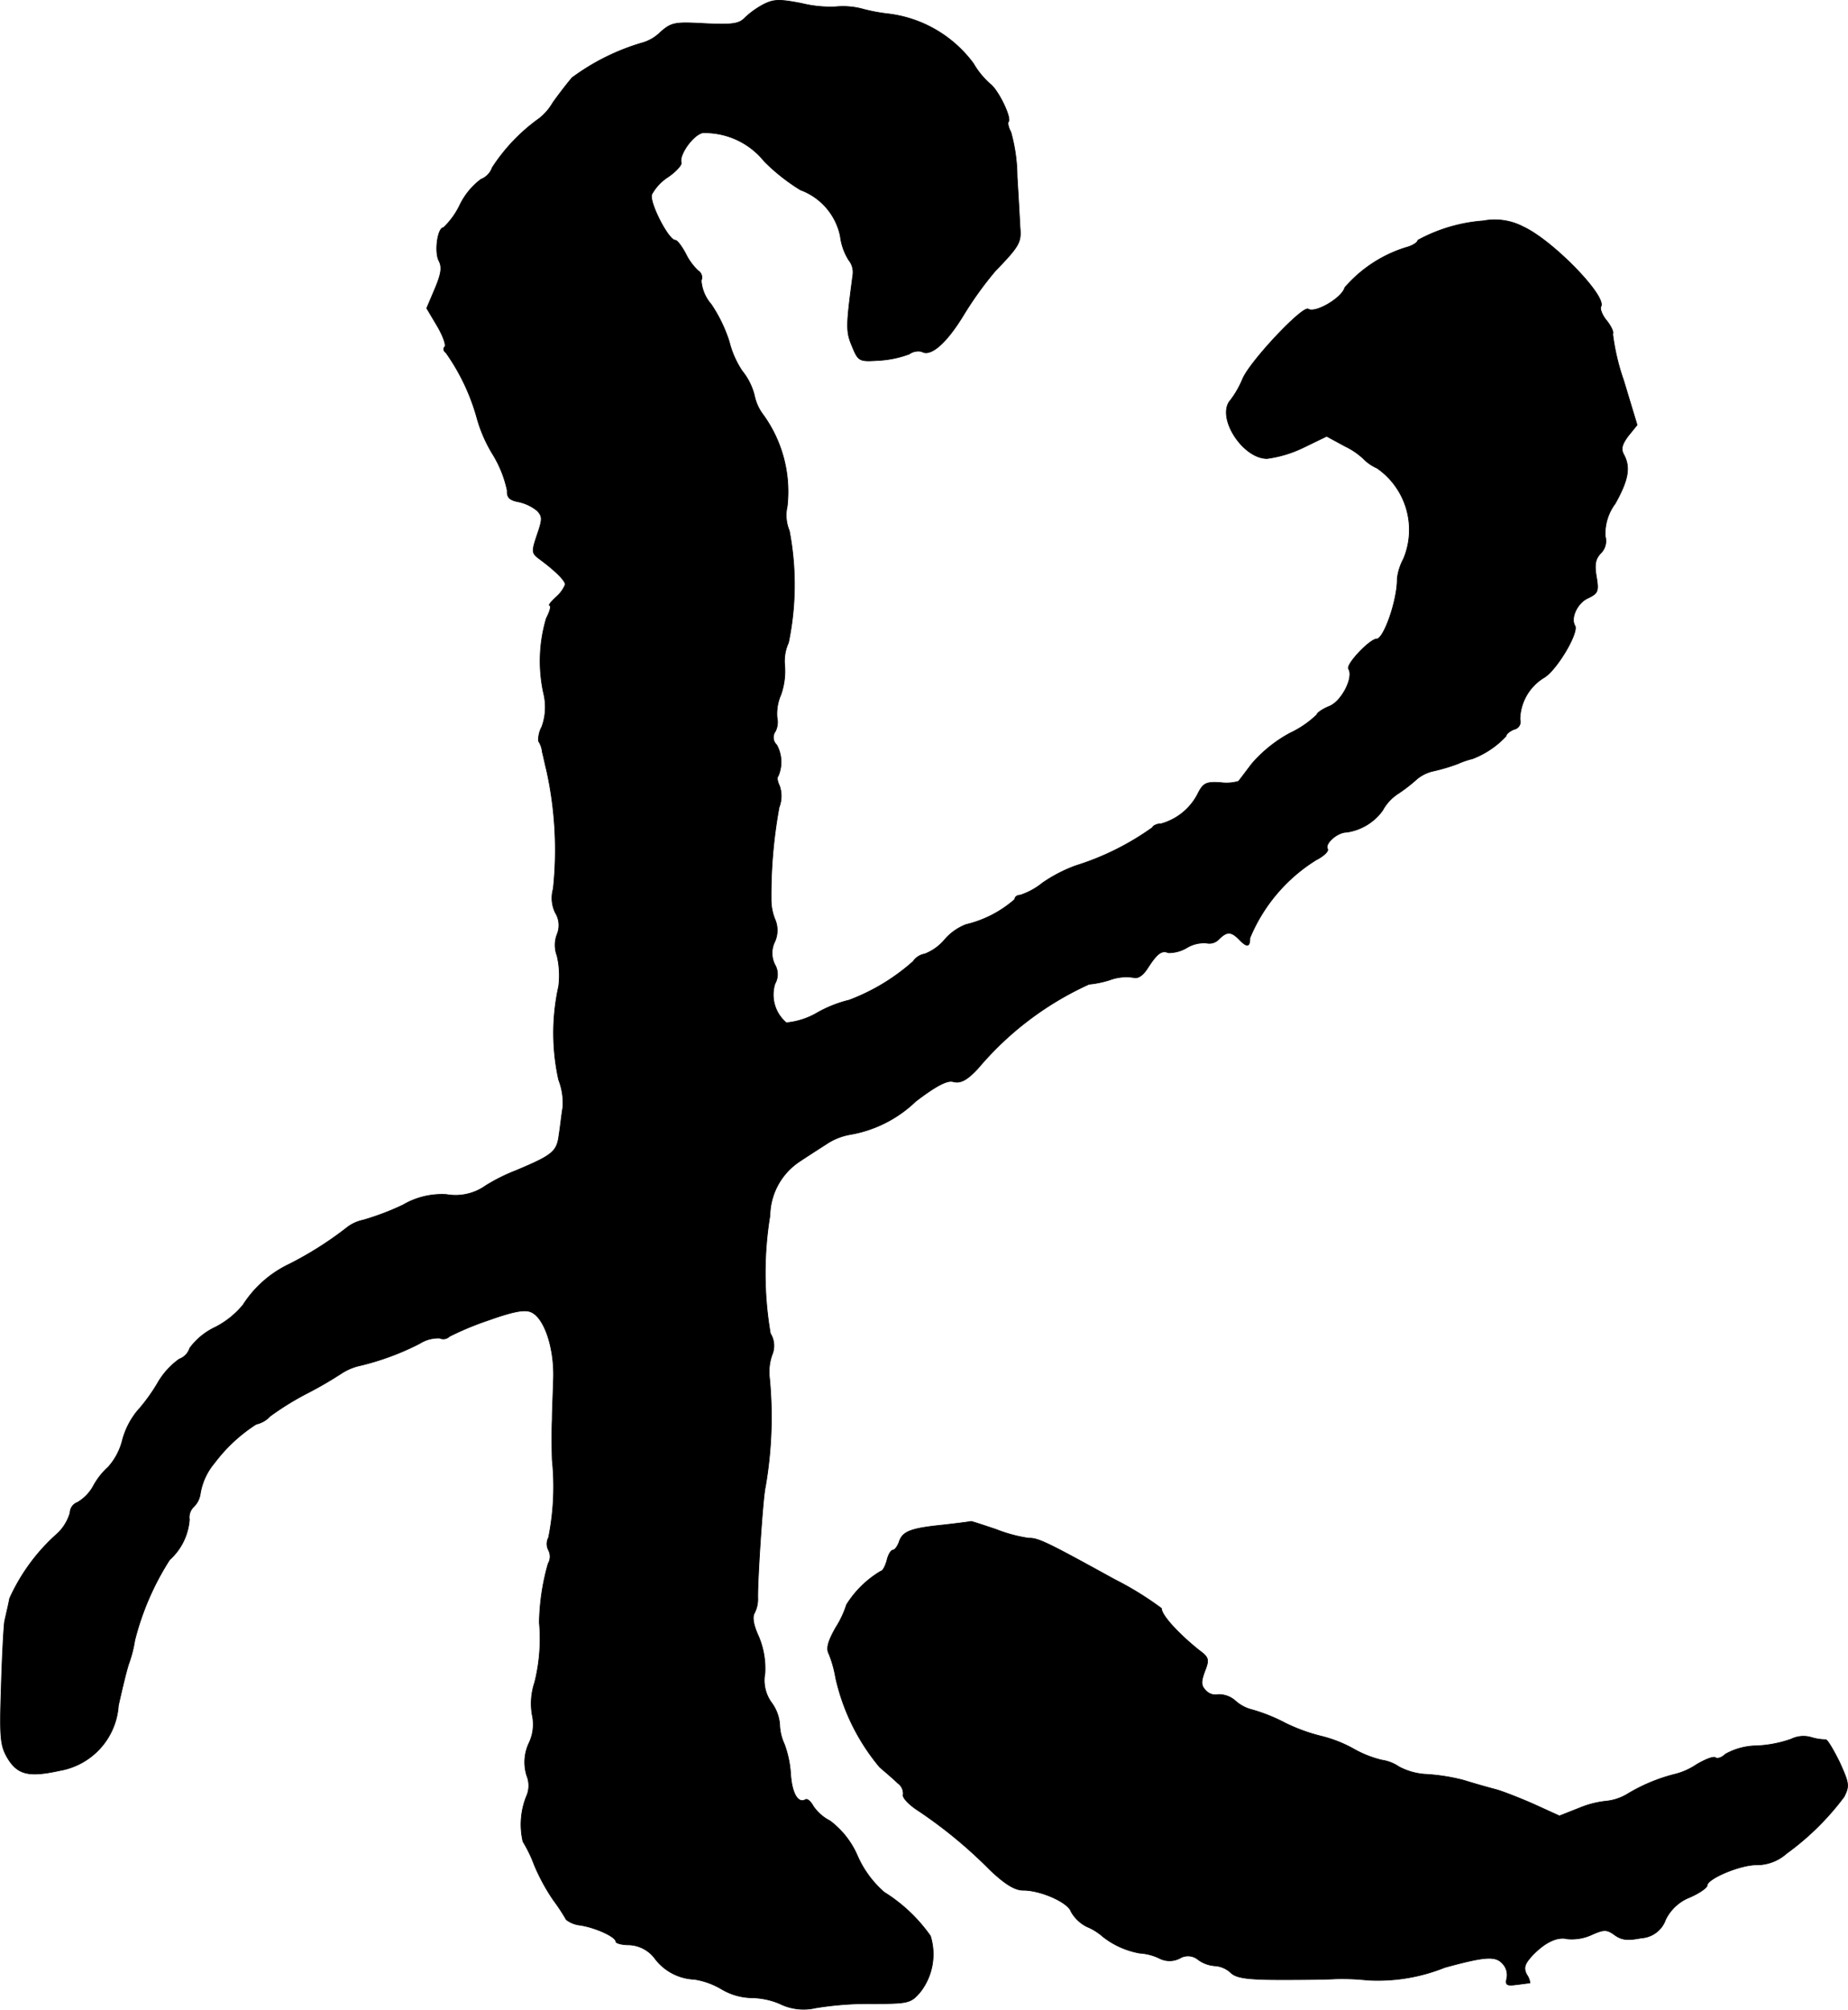
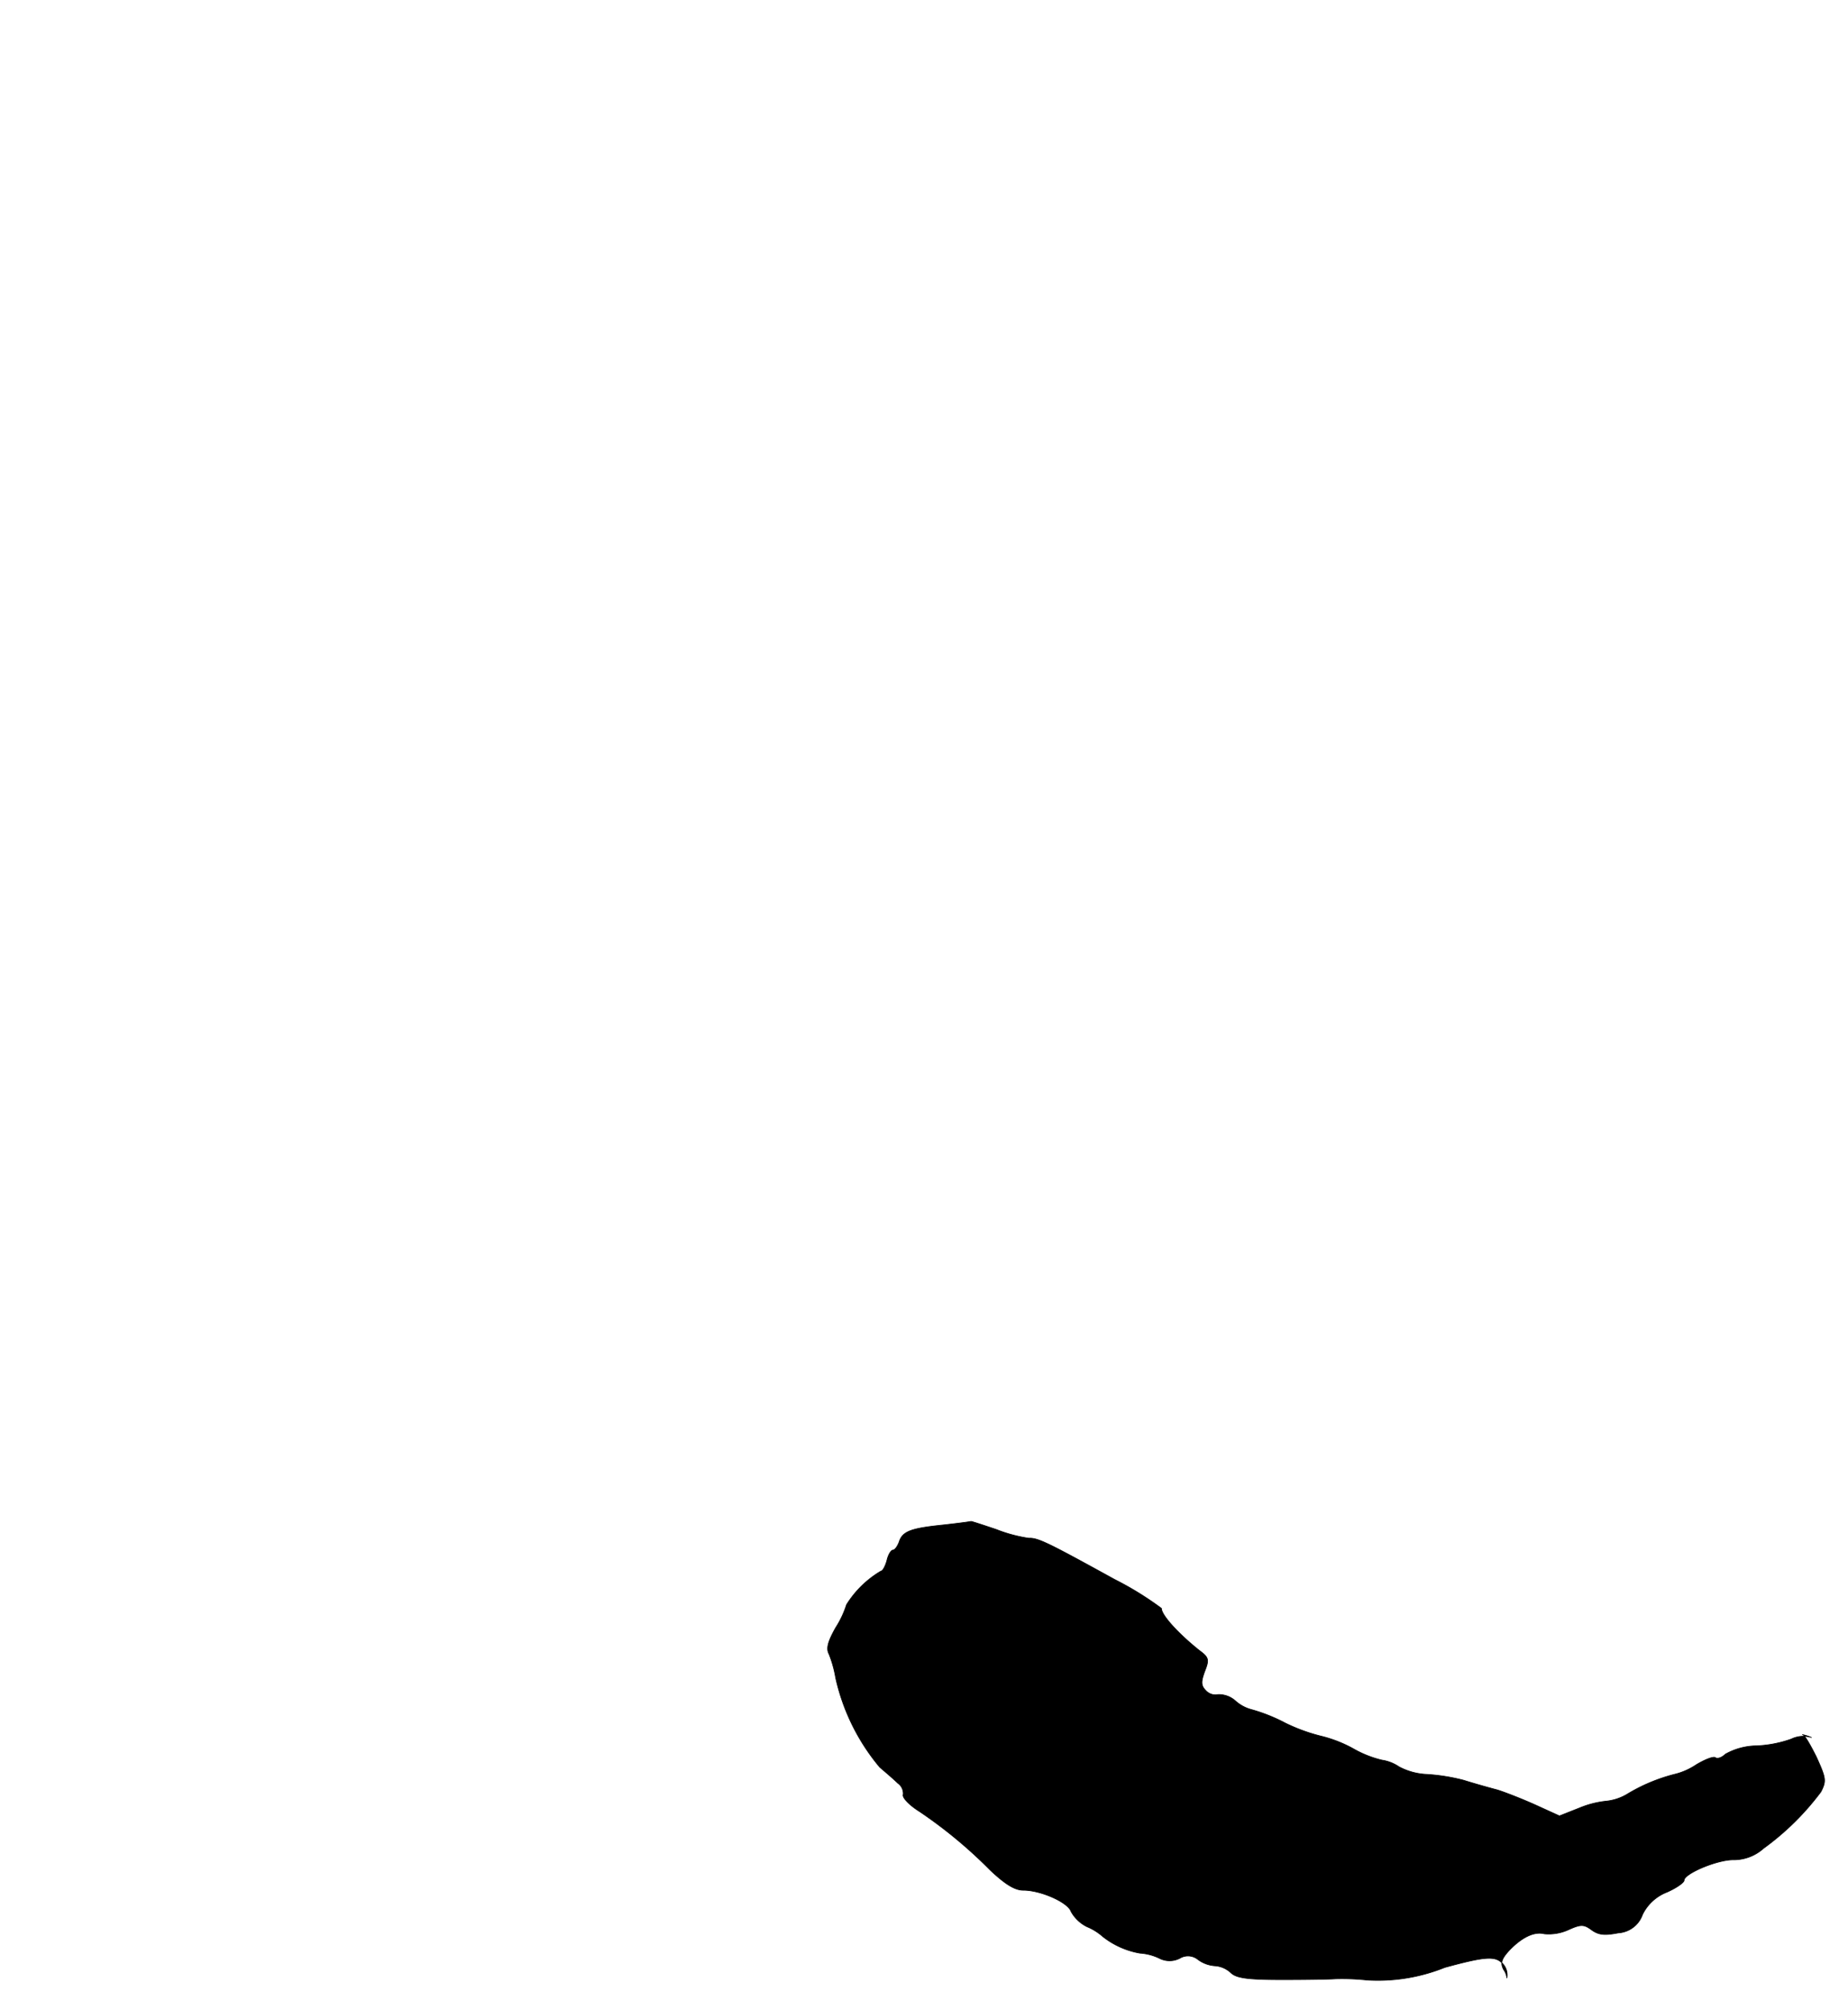
<svg xmlns="http://www.w3.org/2000/svg" version="1.1" width="9.405mm" height="10.227mm" viewBox="0 0 26.661 28.99">
  <defs>
    <style type="text/css">
      .a {
        stroke: #000;
        stroke-linecap: round;
        stroke-linejoin: round;
        stroke-width: 0.01px;
      }
    </style>
  </defs>
-   <path class="a" d="M11.021.061A1.208,1.208,0,0,0,10.748.255c-.085.091-.182.103-.575.085C9.737.316,9.688.322,9.525.467a.601.601,0,0,1-.26.151,3.223,3.223,0,0,0-1.012.503c-.067.079-.194.242-.279.363a.787.787,0,0,1-.194.224,2.627,2.627,0,0,0-.678.709.283.283,0,0,1-.164.17,1.021,1.021,0,0,0-.303.369,1.121,1.121,0,0,1-.236.327c-.085,0-.133.351-.067.478.048.091.036.182-.055.4l-.121.285.151.254c.085.145.133.279.109.303s-.018.061.018.085a3.027,3.027,0,0,1,.448.945,2.046,2.046,0,0,0,.224.515,1.654,1.654,0,0,1,.212.527c-.006.097.03.139.164.164a.644.644,0,0,1,.267.127c.079.085.079.121,0,.351-.079.236-.079.26.024.339.224.164.382.315.382.376a.479.479,0,0,1-.133.182c-.073.067-.115.121-.091.121s.006.079-.048.182a2.162,2.162,0,0,0-.036,1.102.828.828,0,0,1-.03.466.392.392,0,0,0-.048.206.345.345,0,0,1,.055.157c.018.067.042.188.061.26a5.307,5.307,0,0,1,.097,1.714.484.484,0,0,0,.03.345.344.344,0,0,1,.024.315.434.434,0,0,0,0,.303,1.23,1.23,0,0,1,.024.442,3.128,3.128,0,0,0,0,1.351.921.921,0,0,1,.061.394c-.018.097-.036.279-.055.394-.03.248-.091.297-.624.521a2.608,2.608,0,0,0-.436.218.749.749,0,0,1-.563.127,1.105,1.105,0,0,0-.63.151,3.801,3.801,0,0,1-.575.218.565.565,0,0,0-.242.115,5.084,5.084,0,0,1-.824.521,1.612,1.612,0,0,0-.666.588,1.265,1.265,0,0,1-.4.321.963.963,0,0,0-.369.303.245.245,0,0,1-.151.157,1.095,1.095,0,0,0-.315.351,2.607,2.607,0,0,1-.297.406,1.124,1.124,0,0,0-.206.406.916.916,0,0,1-.206.394,1.011,1.011,0,0,0-.218.279.624.624,0,0,1-.224.23.164.164,0,0,0-.109.151.659.659,0,0,1-.2.315,2.767,2.767,0,0,0-.672.921c-.018.097-.055.248-.073.333-.012.085-.036.515-.048.963-.024.715-.012.83.091,1.005.145.242.309.279.751.182a1.022,1.022,0,0,0,.848-.939c.055-.248.121-.521.151-.606a1.786,1.786,0,0,0,.085-.333,3.943,3.943,0,0,1,.503-1.163.863.863,0,0,0,.285-.581.209.209,0,0,1,.061-.182.328.328,0,0,0,.097-.194.918.918,0,0,1,.206-.442,2.305,2.305,0,0,1,.6-.557.385.385,0,0,0,.2-.115,4.123,4.123,0,0,1,.539-.333,5.592,5.592,0,0,0,.491-.285.817.817,0,0,1,.279-.115,3.824,3.824,0,0,0,.848-.315.503.503,0,0,1,.291-.079.123.123,0,0,0,.139-.024,4.358,4.358,0,0,1,.569-.236c.357-.127.521-.157.612-.115.194.085.339.533.321.975-.006.2-.018.466-.018.581-.006.115-.006.376,0,.575A3.715,3.715,0,0,1,7.914,22.181a.193.193,0,0,0,0,.182.201.201,0,0,1-.006.194,3.294,3.294,0,0,0-.127.848,2.596,2.596,0,0,1-.067.866.955.955,0,0,0-.036.466.625.625,0,0,1-.042.4.649.649,0,0,0-.036.478.383.383,0,0,1,.006.273,1.089,1.089,0,0,0-.061.678,1.974,1.974,0,0,1,.164.339,2.862,2.862,0,0,0,.273.503,2.901,2.901,0,0,1,.188.285.397.397,0,0,0,.2.079c.23.036.515.17.515.236,0,.024.085.048.188.048a.489.489,0,0,1,.382.206.751.751,0,0,0,.563.291,1.094,1.094,0,0,1,.388.139.881.881,0,0,0,.436.127,1.083,1.083,0,0,1,.406.085.773.773,0,0,0,.521.061,4.751,4.751,0,0,1,.8-.061c.539,0,.569-.006.709-.17a.887.887,0,0,0,.145-.806,2.297,2.297,0,0,0-.666-.63,1.487,1.487,0,0,1-.382-.515,1.25,1.25,0,0,0-.4-.515.651.651,0,0,1-.242-.212c-.036-.067-.085-.109-.109-.097-.109.067-.2-.085-.218-.369a1.493,1.493,0,0,0-.091-.43.728.728,0,0,1-.067-.285.605.605,0,0,0-.115-.309.548.548,0,0,1-.097-.43,1.197,1.197,0,0,0-.091-.527c-.073-.157-.097-.279-.061-.339a.443.443,0,0,0,.048-.218c-.006-.236.073-1.454.109-1.599a5.878,5.878,0,0,0,.061-1.569.741.741,0,0,1,.036-.339.336.336,0,0,0-.024-.309,5.157,5.157,0,0,1-.006-1.702.954.954,0,0,1,.43-.781c.091-.061.26-.17.382-.248a.89.89,0,0,1,.345-.139,1.803,1.803,0,0,0,.945-.478c.285-.218.454-.309.539-.285.109.03.206-.024.363-.194a4.557,4.557,0,0,1,1.599-1.211,1.428,1.428,0,0,0,.297-.061.688.688,0,0,1,.345-.036c.061.018.133-.024.206-.139.133-.206.2-.26.297-.218a.514.514,0,0,0,.267-.073.476.476,0,0,1,.285-.067.188.188,0,0,0,.176-.055c.115-.115.176-.115.291,0,.115.121.157.115.157-.018a2.411,2.411,0,0,1,.957-1.127c.109-.055.182-.127.164-.157-.048-.073.139-.242.273-.242a.772.772,0,0,0,.521-.315.667.667,0,0,1,.224-.242,2.285,2.285,0,0,0,.273-.212.565.565,0,0,1,.242-.115,2.76,2.76,0,0,0,.345-.103,1.2,1.2,0,0,1,.212-.073,1.291,1.291,0,0,0,.485-.327c0-.03.055-.073.115-.097a.111.111,0,0,0,.089-.129l-.004-.016a.721.721,0,0,1,.345-.6c.182-.103.509-.654.448-.751-.067-.109.036-.333.194-.4.139-.067.151-.097.115-.309-.03-.176-.012-.254.061-.333a.248.248,0,0,0,.067-.248.725.725,0,0,1,.145-.472c.188-.339.224-.521.121-.709-.042-.079-.024-.145.067-.267l.127-.157-.194-.642a3.243,3.243,0,0,1-.158-.672c.018-.018-.018-.103-.085-.188-.067-.079-.103-.176-.085-.206.091-.145-.697-.957-1.121-1.151a.884.884,0,0,0-.575-.085,2.329,2.329,0,0,0-.945.279c0,.03-.073.079-.164.103a1.916,1.916,0,0,0-.89.581c-.036.145-.424.376-.527.309-.085-.048-.836.751-.945,1.005a1.394,1.394,0,0,1-.176.309c-.212.236.17.842.527.842a1.718,1.718,0,0,0,.521-.157l.339-.164.267.145a1.044,1.044,0,0,1,.26.176.637.637,0,0,0,.2.139,1.083,1.083,0,0,1,.382,1.308.803.803,0,0,0-.091.285c.006.303-.194.872-.297.872-.097,0-.442.363-.406.43.079.121-.097.466-.273.539-.103.042-.182.097-.182.121a1.43,1.43,0,0,1-.388.267,1.952,1.952,0,0,0-.551.442c-.097.127-.182.242-.194.254a.623.623,0,0,1-.26.018c-.206-.012-.248.006-.327.164a.848.848,0,0,1-.527.43c-.055,0-.115.024-.127.055a3.894,3.894,0,0,1-1.108.551,2.123,2.123,0,0,0-.478.248,1.015,1.015,0,0,1-.321.176c-.042,0-.079.024-.079.061a1.635,1.635,0,0,1-.703.363.776.776,0,0,0-.303.212.721.721,0,0,1-.291.212.258.258,0,0,0-.17.109,2.952,2.952,0,0,1-.921.557,1.802,1.802,0,0,0-.46.182,1.072,1.072,0,0,1-.448.145.529.529,0,0,1-.164-.563.273.273,0,0,0,0-.273.371.371,0,0,1,0-.339.401.401,0,0,0,.006-.303.756.756,0,0,1-.061-.279,7.041,7.041,0,0,1,.115-1.351.449.449,0,0,0,.006-.309c-.03-.061-.042-.121-.018-.145a.511.511,0,0,0-.024-.448.146.146,0,0,1-.018-.194.297.297,0,0,0,.024-.2.686.686,0,0,1,.055-.327,1.024,1.024,0,0,0,.055-.43.633.633,0,0,1,.055-.321,4.121,4.121,0,0,0,.012-1.617.578.578,0,0,1-.03-.351,1.89,1.89,0,0,0-.351-1.326.681.681,0,0,1-.121-.267.898.898,0,0,0-.176-.357,1.332,1.332,0,0,1-.188-.424,2.107,2.107,0,0,0-.26-.539.587.587,0,0,1-.145-.345.111.111,0,0,0-.042-.139.841.841,0,0,1-.182-.248c-.055-.103-.121-.194-.151-.194-.097,0-.376-.545-.339-.66A.704.704,0,0,1,9.64,2.551c.115-.079.2-.176.188-.206-.036-.109.17-.4.309-.43a1.103,1.103,0,0,1,.89.412,2.808,2.808,0,0,0,.521.412.906.906,0,0,1,.575.666.851.851,0,0,0,.121.345.278.278,0,0,1,.061.212c-.097.733-.103.818-.012,1.03.091.224.103.224.394.206a1.493,1.493,0,0,0,.43-.091.224.224,0,0,1,.182-.036c.127.079.357-.121.606-.533a5.121,5.121,0,0,1,.454-.63c.345-.357.376-.412.357-.624-.006-.115-.024-.448-.042-.733a2.44,2.44,0,0,0-.091-.648c-.036-.061-.048-.133-.036-.145.055-.048-.145-.46-.26-.545A1.197,1.197,0,0,1,14.043.915,1.793,1.793,0,0,0,12.82.2a2.526,2.526,0,0,1-.363-.067,1.089,1.089,0,0,0-.394-.036A1.701,1.701,0,0,1,11.566.049C11.251-.012,11.166-.012,11.021.061Z" />
-   <path class="a" d="M13.607,21.999c-.466.048-.588.091-.636.248-.024.061-.061.115-.091.115-.024,0-.067.067-.085.151-.024.085-.061.151-.085.151a1.462,1.462,0,0,0-.497.485,1.399,1.399,0,0,1-.157.333c-.109.194-.139.297-.097.376a1.654,1.654,0,0,1,.097.345,3.034,3.034,0,0,0,.636,1.29c.085.073.206.176.26.23a.183.183,0,0,1,.079.164c-.018.042.085.151.23.242a6.692,6.692,0,0,1,1.024.848c.218.206.357.291.478.291.254,0,.648.176.69.309a.537.537,0,0,0,.23.218.798.798,0,0,1,.224.139,1.192,1.192,0,0,0,.539.242.761.761,0,0,1,.279.073.321.321,0,0,0,.297,0,.227.227,0,0,1,.26.018.459.459,0,0,0,.242.091.374.374,0,0,1,.23.097c.079.079.23.103.745.103.357,0,.703-.006.769-.012a3.388,3.388,0,0,1,.454.018,2.583,2.583,0,0,0,1.121-.182c.575-.157.727-.17.83-.061a.239.239,0,0,1,.067.212c-.024.103-.006.115.139.097.097-.012.182-.024.194-.024a.259.259,0,0,0-.048-.121c-.048-.097-.03-.151.073-.267.188-.2.369-.285.515-.248a.686.686,0,0,0,.339-.055c.188-.085.23-.085.345,0,.103.073.188.079.382.042a.397.397,0,0,0,.351-.267.656.656,0,0,1,.351-.321c.139-.061.248-.139.248-.17,0-.097.472-.297.709-.297a.643.643,0,0,0,.436-.164,3.853,3.853,0,0,0,.83-.818c.079-.157.073-.194-.067-.503-.091-.182-.176-.327-.2-.321A.751.751,0,0,1,26.133,25.064a.4.4,0,0,0-.291.024,1.726,1.726,0,0,1-.497.097.939.939,0,0,0-.454.121c-.048.048-.115.073-.145.048-.03-.018-.151.03-.273.103a.969.969,0,0,1-.315.139,2.513,2.513,0,0,0-.69.291.74.74,0,0,1-.303.097,1.374,1.374,0,0,0-.376.097l-.291.115-.345-.157c-.188-.085-.436-.182-.551-.218-.115-.03-.333-.091-.485-.139a2.801,2.801,0,0,0-.527-.085.947.947,0,0,1-.406-.109.592.592,0,0,0-.248-.097,1.555,1.555,0,0,1-.412-.164,1.88,1.88,0,0,0-.442-.176,2.602,2.602,0,0,1-.539-.194,2.456,2.456,0,0,0-.485-.194.566.566,0,0,1-.236-.127.358.358,0,0,0-.248-.091.188.188,0,0,1-.176-.055c-.073-.073-.073-.127-.018-.279.067-.17.061-.2-.079-.303-.309-.248-.545-.509-.545-.606a4.618,4.618,0,0,0-.678-.418c-.957-.527-1.102-.6-1.236-.594a2.137,2.137,0,0,1-.472-.127c-.2-.067-.363-.121-.363-.115C14.001,21.951,13.825,21.975,13.607,21.999Z" />
+   <path class="a" d="M13.607,21.999c-.466.048-.588.091-.636.248-.024.061-.061.115-.091.115-.024,0-.067.067-.085.151-.024.085-.061.151-.085.151a1.462,1.462,0,0,0-.497.485,1.399,1.399,0,0,1-.157.333c-.109.194-.139.297-.097.376a1.654,1.654,0,0,1,.097.345,3.034,3.034,0,0,0,.636,1.29c.085.073.206.176.26.23a.183.183,0,0,1,.079.164c-.018.042.085.151.23.242a6.692,6.692,0,0,1,1.024.848c.218.206.357.291.478.291.254,0,.648.176.69.309a.537.537,0,0,0,.23.218.798.798,0,0,1,.224.139,1.192,1.192,0,0,0,.539.242.761.761,0,0,1,.279.073.321.321,0,0,0,.297,0,.227.227,0,0,1,.26.018.459.459,0,0,0,.242.091.374.374,0,0,1,.23.097c.079.079.23.103.745.103.357,0,.703-.006.769-.012a3.388,3.388,0,0,1,.454.018,2.583,2.583,0,0,0,1.121-.182c.575-.157.727-.17.83-.061a.239.239,0,0,1,.067.212a.259.259,0,0,0-.048-.121c-.048-.097-.03-.151.073-.267.188-.2.369-.285.515-.248a.686.686,0,0,0,.339-.055c.188-.085.23-.085.345,0,.103.073.188.079.382.042a.397.397,0,0,0,.351-.267.656.656,0,0,1,.351-.321c.139-.061.248-.139.248-.17,0-.097.472-.297.709-.297a.643.643,0,0,0,.436-.164,3.853,3.853,0,0,0,.83-.818c.079-.157.073-.194-.067-.503-.091-.182-.176-.327-.2-.321A.751.751,0,0,1,26.133,25.064a.4.4,0,0,0-.291.024,1.726,1.726,0,0,1-.497.097.939.939,0,0,0-.454.121c-.048.048-.115.073-.145.048-.03-.018-.151.03-.273.103a.969.969,0,0,1-.315.139,2.513,2.513,0,0,0-.69.291.74.74,0,0,1-.303.097,1.374,1.374,0,0,0-.376.097l-.291.115-.345-.157c-.188-.085-.436-.182-.551-.218-.115-.03-.333-.091-.485-.139a2.801,2.801,0,0,0-.527-.085.947.947,0,0,1-.406-.109.592.592,0,0,0-.248-.097,1.555,1.555,0,0,1-.412-.164,1.88,1.88,0,0,0-.442-.176,2.602,2.602,0,0,1-.539-.194,2.456,2.456,0,0,0-.485-.194.566.566,0,0,1-.236-.127.358.358,0,0,0-.248-.091.188.188,0,0,1-.176-.055c-.073-.073-.073-.127-.018-.279.067-.17.061-.2-.079-.303-.309-.248-.545-.509-.545-.606a4.618,4.618,0,0,0-.678-.418c-.957-.527-1.102-.6-1.236-.594a2.137,2.137,0,0,1-.472-.127c-.2-.067-.363-.121-.363-.115C14.001,21.951,13.825,21.975,13.607,21.999Z" />
</svg>